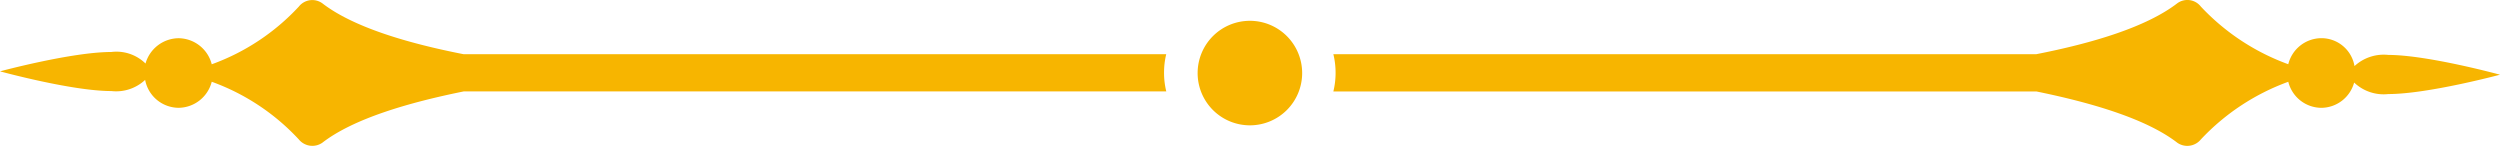
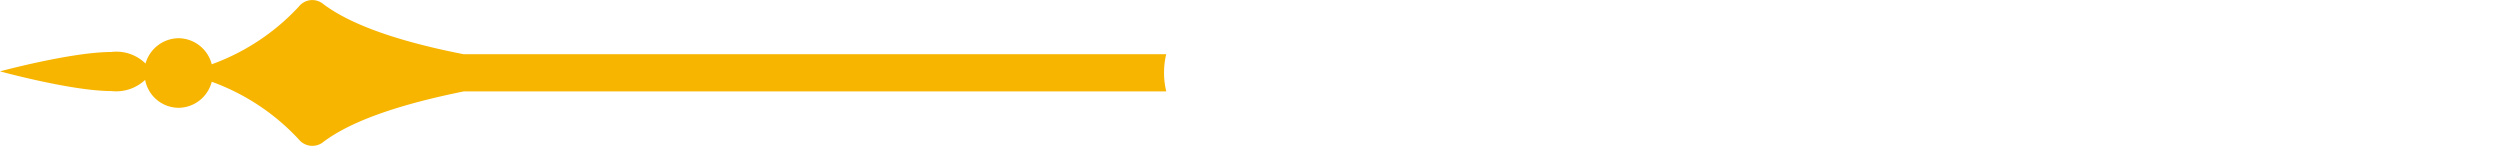
<svg xmlns="http://www.w3.org/2000/svg" width="214.215" height="12.503" viewBox="0 0 214.215 12.503">
  <g id="Group_141" data-name="Group 141" transform="translate(-730.871 496.94)">
    <path id="Path_156" data-name="Path 156" d="M830.614-490.7a6.636,6.636,0,0,0,.191,1.594H770.6c-4.718.956-9.438,2.327-12.116,4.4a1.5,1.5,0,0,1-2.009-.287,18.966,18.966,0,0,0-7.461-4.942,2.965,2.965,0,0,1-2.838,2.232,2.936,2.936,0,0,1-2.869-2.391,3.638,3.638,0,0,1-2.9.956c-3.38,0-9.534-1.689-9.534-1.689s6.154-1.658,9.534-1.658a3.555,3.555,0,0,1,2.933.989,2.974,2.974,0,0,1,2.837-2.169,2.966,2.966,0,0,1,2.838,2.233,18.966,18.966,0,0,0,7.461-4.942,1.47,1.47,0,0,1,2.009-.287c2.678,2.072,7.4,3.443,12.116,4.367H830.8A6.646,6.646,0,0,0,830.614-490.7Z" fill="#f7b500" />
-     <path id="Path_157" data-name="Path 157" d="M918.078-490.539s-6.185,1.658-9.565,1.658a3.663,3.663,0,0,1-2.933-.987,2.937,2.937,0,0,1-2.806,2.167,2.936,2.936,0,0,1-2.837-2.232,19.3,19.3,0,0,0-7.493,4.942,1.5,1.5,0,0,1-2.009.287c-2.678-2.073-7.4-3.444-12.083-4.4H818.113a6.636,6.636,0,0,0,.191-1.594,6.646,6.646,0,0,0-.191-1.6h60.238c4.718-.925,9.405-2.3,12.083-4.367a1.462,1.462,0,0,1,2.009.287,19.3,19.3,0,0,0,7.493,4.942,2.937,2.937,0,0,1,2.837-2.233,2.876,2.876,0,0,1,2.838,2.391,3.7,3.7,0,0,1,2.9-.956C911.893-492.228,918.078-490.539,918.078-490.539Z" transform="translate(27.008)" fill="#f7b500" />
-     <path id="Path_158" data-name="Path 158" d="M818.189-491.1a4.478,4.478,0,0,0-4.479-4.477,4.478,4.478,0,0,0-4.478,4.477,4.478,4.478,0,0,0,4.478,4.479A4.478,4.478,0,0,0,818.189-491.1Z" transform="translate(24.259 0.42)" fill="#f7b500" />
  </g>
</svg>